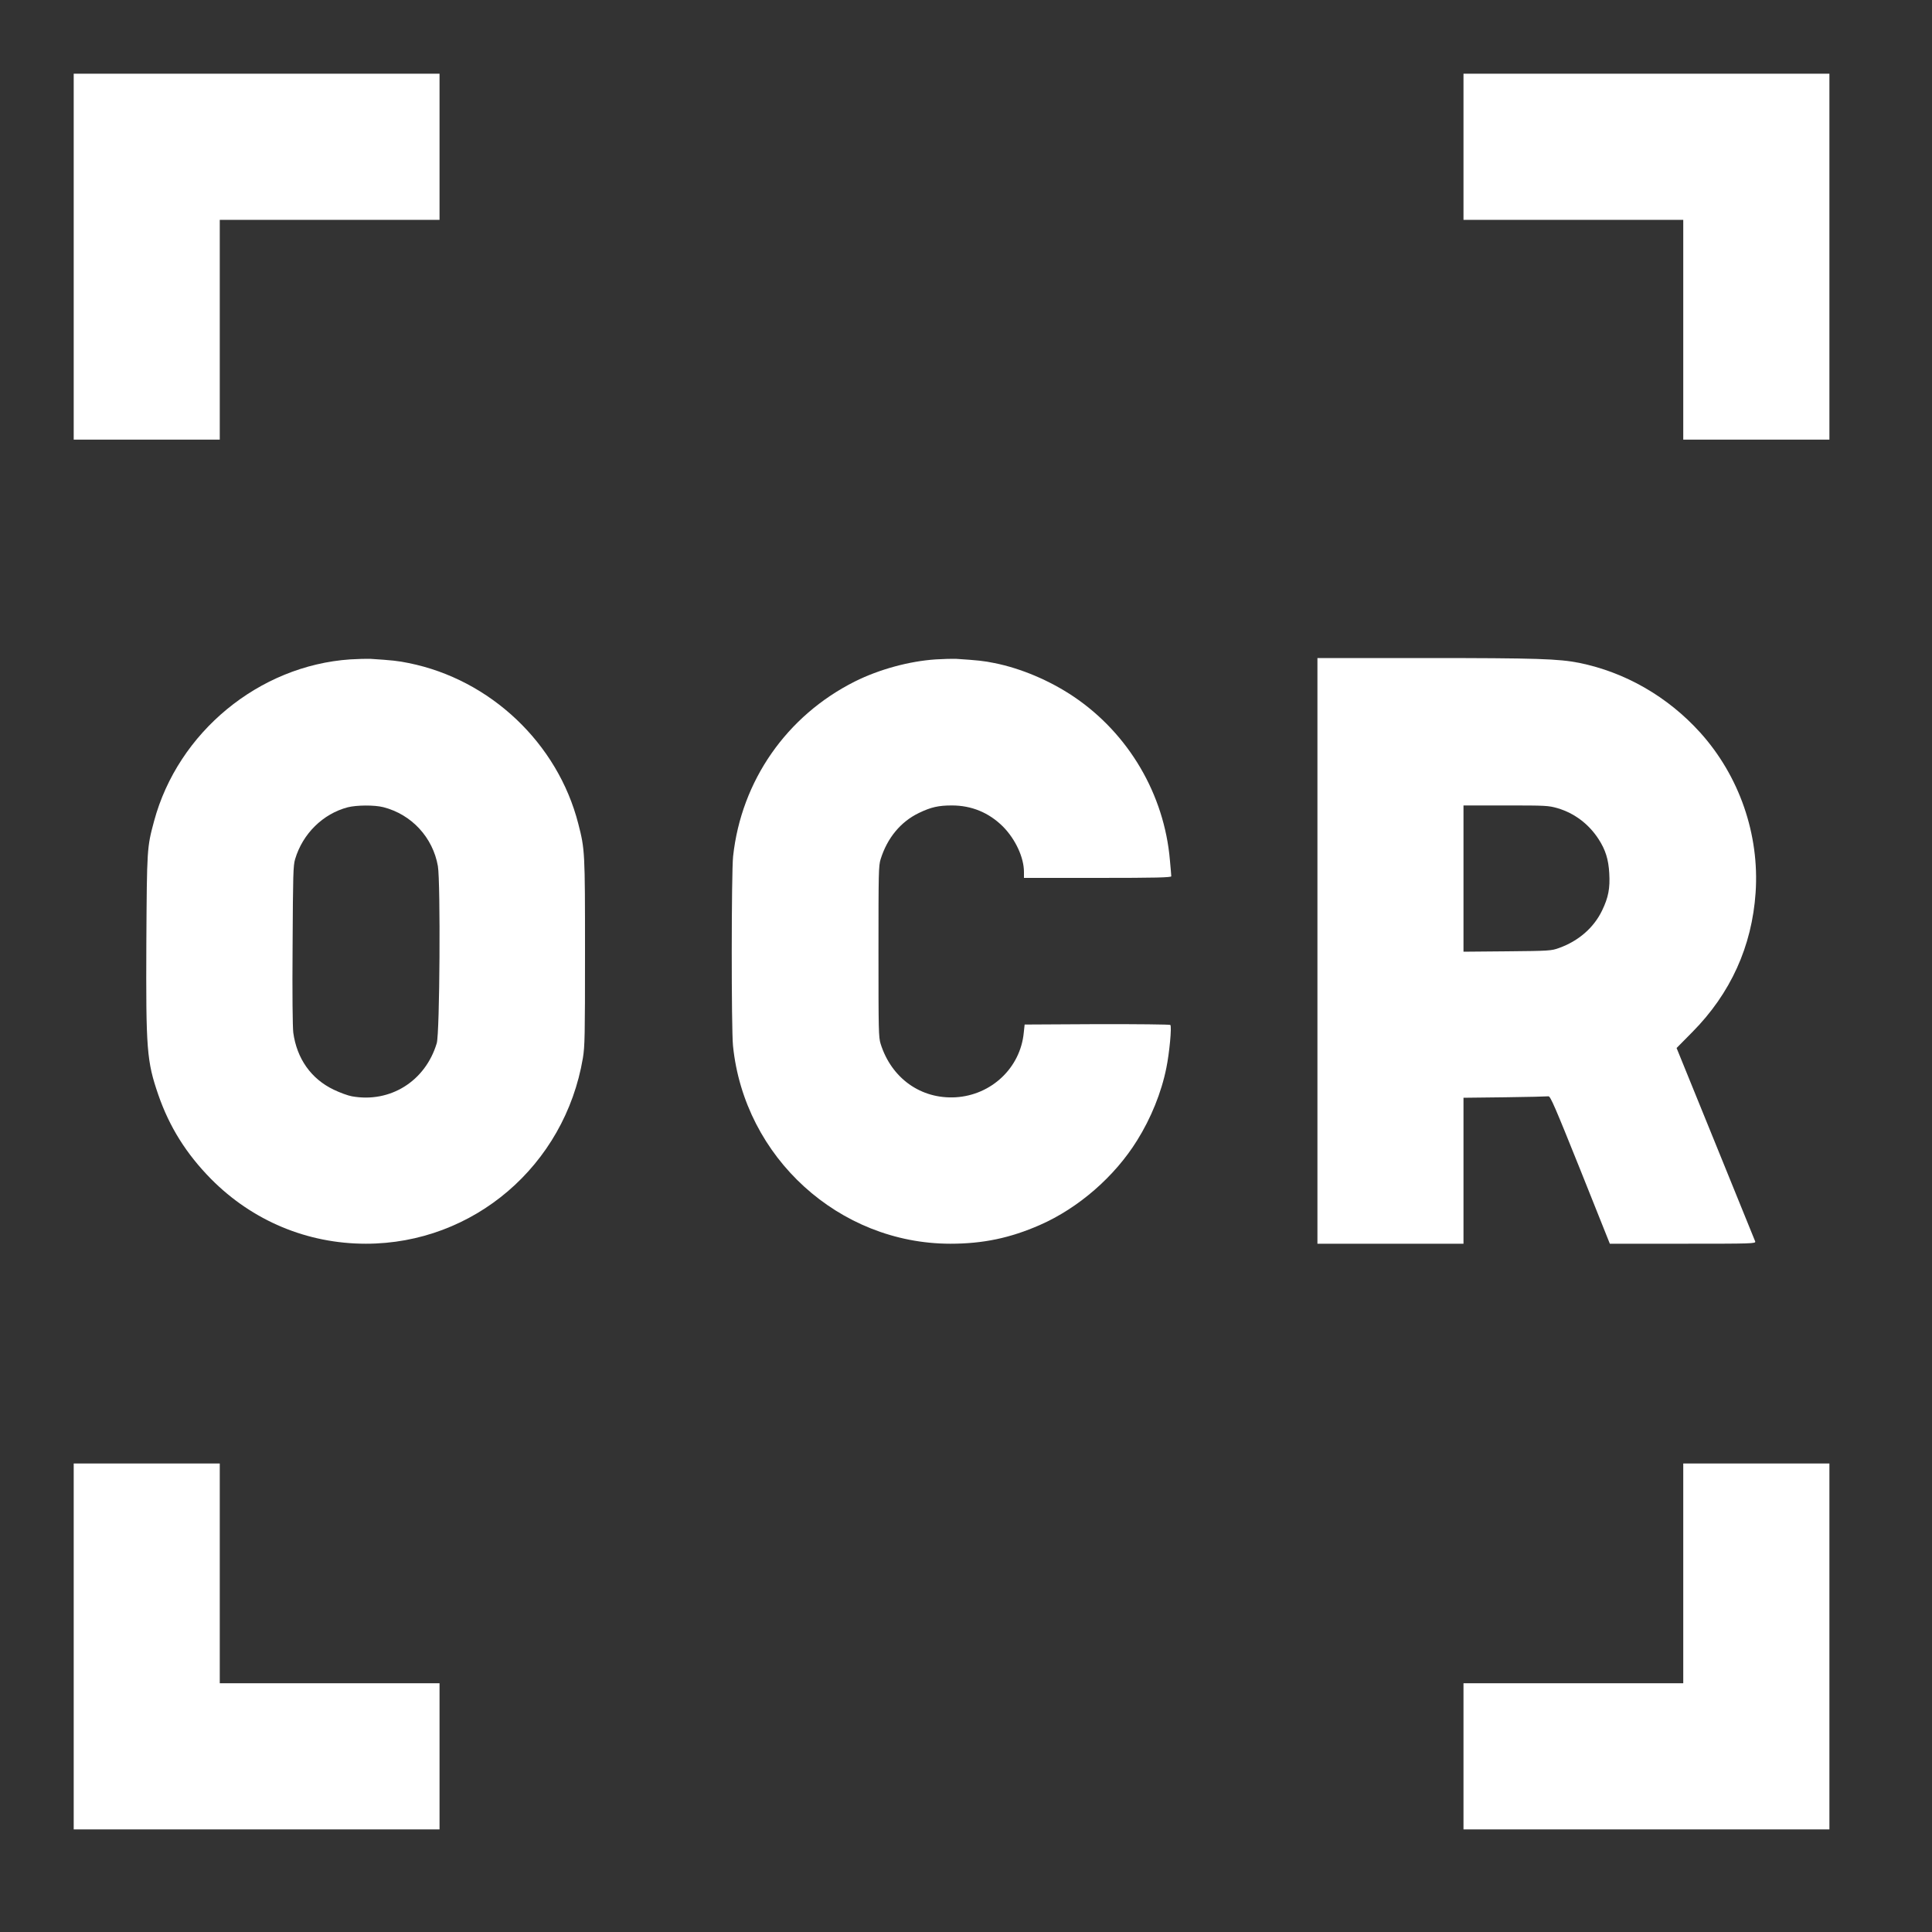
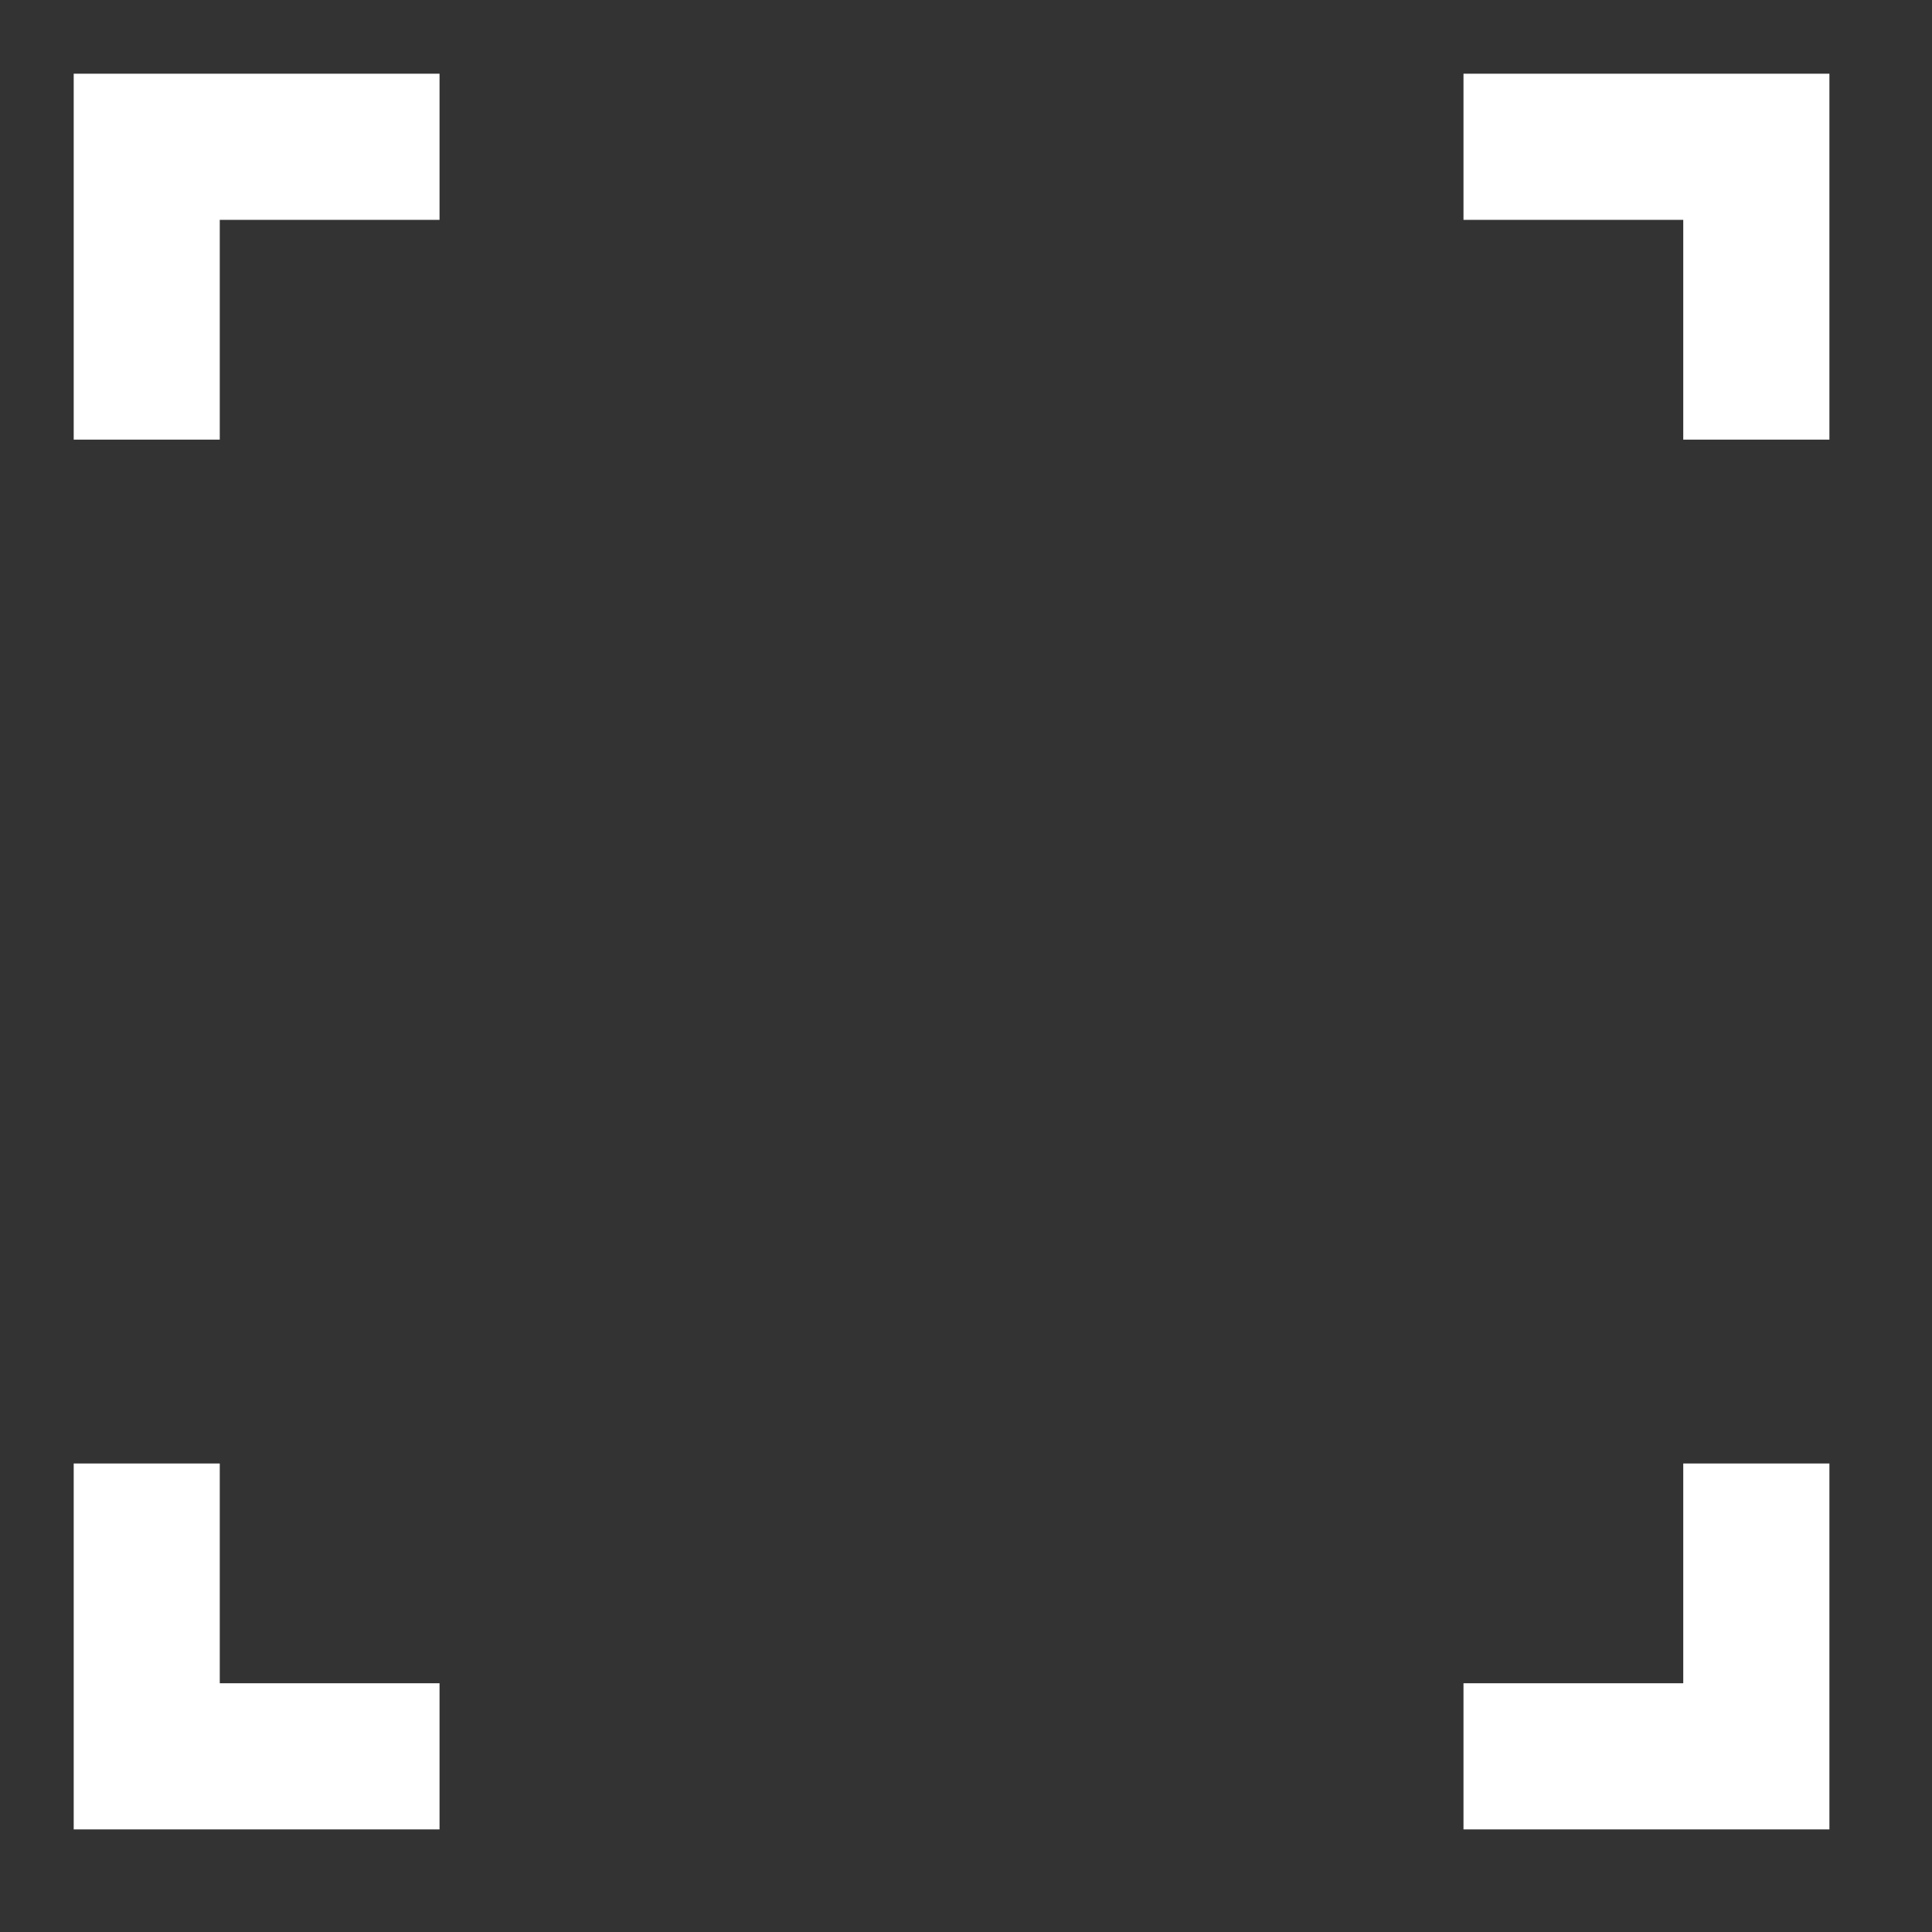
<svg xmlns="http://www.w3.org/2000/svg" width="20" height="20" viewBox="0 0 20 20" fill="none">
  <rect x="0" y="0" width="20" height="20" fill="#333333" stroke="none" />
  <path d="M0.763 2.657V4.551H1.519H2.275V3.413V2.276H3.413H4.55V1.52V0.763H2.656H0.763V2.657Z" fill="white" />
  <path d="M15.15 1.52V2.276H16.288H17.425V3.413V4.551H18.182H18.938V2.657V0.763H17.044H15.15V1.52Z" fill="white" />
-   <path d="M3.625 6.826C2.681 6.89 1.843 7.58 1.595 8.5C1.521 8.775 1.521 8.78 1.515 9.756C1.51 10.869 1.519 10.985 1.639 11.334C1.754 11.666 1.928 11.944 2.185 12.205C2.613 12.637 3.18 12.875 3.788 12.875C4.901 12.875 5.846 12.066 6.034 10.953C6.054 10.831 6.056 10.727 6.056 9.856C6.056 8.814 6.055 8.794 5.986 8.526C5.773 7.694 5.076 7.034 4.231 6.864C4.12 6.841 4.061 6.835 3.831 6.82C3.798 6.819 3.704 6.821 3.625 6.826ZM3.969 8.356C4.261 8.431 4.481 8.669 4.533 8.966C4.561 9.133 4.553 10.699 4.521 10.8C4.403 11.193 4.039 11.42 3.643 11.349C3.603 11.342 3.518 11.311 3.454 11.28C3.22 11.168 3.073 10.959 3.036 10.69C3.029 10.629 3.025 10.295 3.029 9.781C3.033 9.049 3.035 8.961 3.055 8.894C3.133 8.631 3.343 8.424 3.6 8.357C3.691 8.334 3.876 8.332 3.969 8.356Z" fill="white" />
-   <path d="M9.688 6.826C9.413 6.844 9.101 6.929 8.849 7.055C8.144 7.409 7.674 8.082 7.589 8.865C7.571 9.026 7.57 10.654 7.588 10.826C7.705 11.981 8.684 12.874 9.838 12.875C10.177 12.875 10.457 12.816 10.765 12.681C11.164 12.506 11.539 12.18 11.771 11.806C11.915 11.576 12.023 11.309 12.074 11.055C12.105 10.904 12.132 10.626 12.115 10.61C12.11 10.605 11.768 10.601 11.355 10.602L10.607 10.606L10.598 10.69C10.563 11.054 10.264 11.336 9.894 11.359C9.533 11.38 9.228 11.162 9.116 10.805C9.095 10.736 9.094 10.67 9.094 9.85C9.094 9.03 9.095 8.964 9.116 8.895C9.185 8.674 9.324 8.506 9.514 8.415C9.639 8.355 9.716 8.338 9.854 8.338C10.056 8.338 10.236 8.411 10.382 8.556C10.511 8.686 10.6 8.876 10.6 9.027V9.088H11.363C11.964 9.088 12.125 9.084 12.125 9.071C12.125 9.064 12.119 8.989 12.111 8.906C12.053 8.223 11.683 7.594 11.114 7.211C10.867 7.045 10.57 6.919 10.294 6.864C10.183 6.841 10.12 6.835 9.894 6.82C9.86 6.819 9.766 6.821 9.688 6.826Z" fill="white" />
-   <path d="M13.638 9.844V12.875H14.394H15.15V12.12V11.364L15.579 11.359C15.814 11.356 16.016 11.351 16.029 11.349C16.049 11.345 16.096 11.454 16.359 12.109L16.665 12.875H17.421C18.135 12.875 18.176 12.874 18.17 12.852C18.166 12.841 17.981 12.385 17.759 11.84L17.356 10.849L17.519 10.684C17.915 10.284 18.136 9.797 18.174 9.241C18.215 8.637 18.005 8.033 17.601 7.584C17.264 7.211 16.824 6.959 16.348 6.862C16.134 6.82 15.916 6.812 14.754 6.812H13.638V9.844ZM16.123 8.366C16.298 8.418 16.446 8.529 16.548 8.686C16.62 8.797 16.651 8.896 16.659 9.04C16.668 9.196 16.65 9.29 16.585 9.425C16.499 9.604 16.34 9.742 16.138 9.814C16.06 9.842 16.039 9.844 15.604 9.848L15.15 9.852V9.095V8.338H15.586C16.005 8.338 16.026 8.339 16.123 8.366Z" fill="white" />
  <path d="M0.763 17.044V18.938H2.656H4.55V18.181V17.425H3.413H2.275V16.288V15.15H1.519H0.763V17.044Z" fill="white" />
  <path d="M17.425 16.288V17.425H16.288H15.15V18.181V18.938H17.044H18.938V17.044V15.15H18.182H17.425V16.288Z" fill="white" />
</svg>